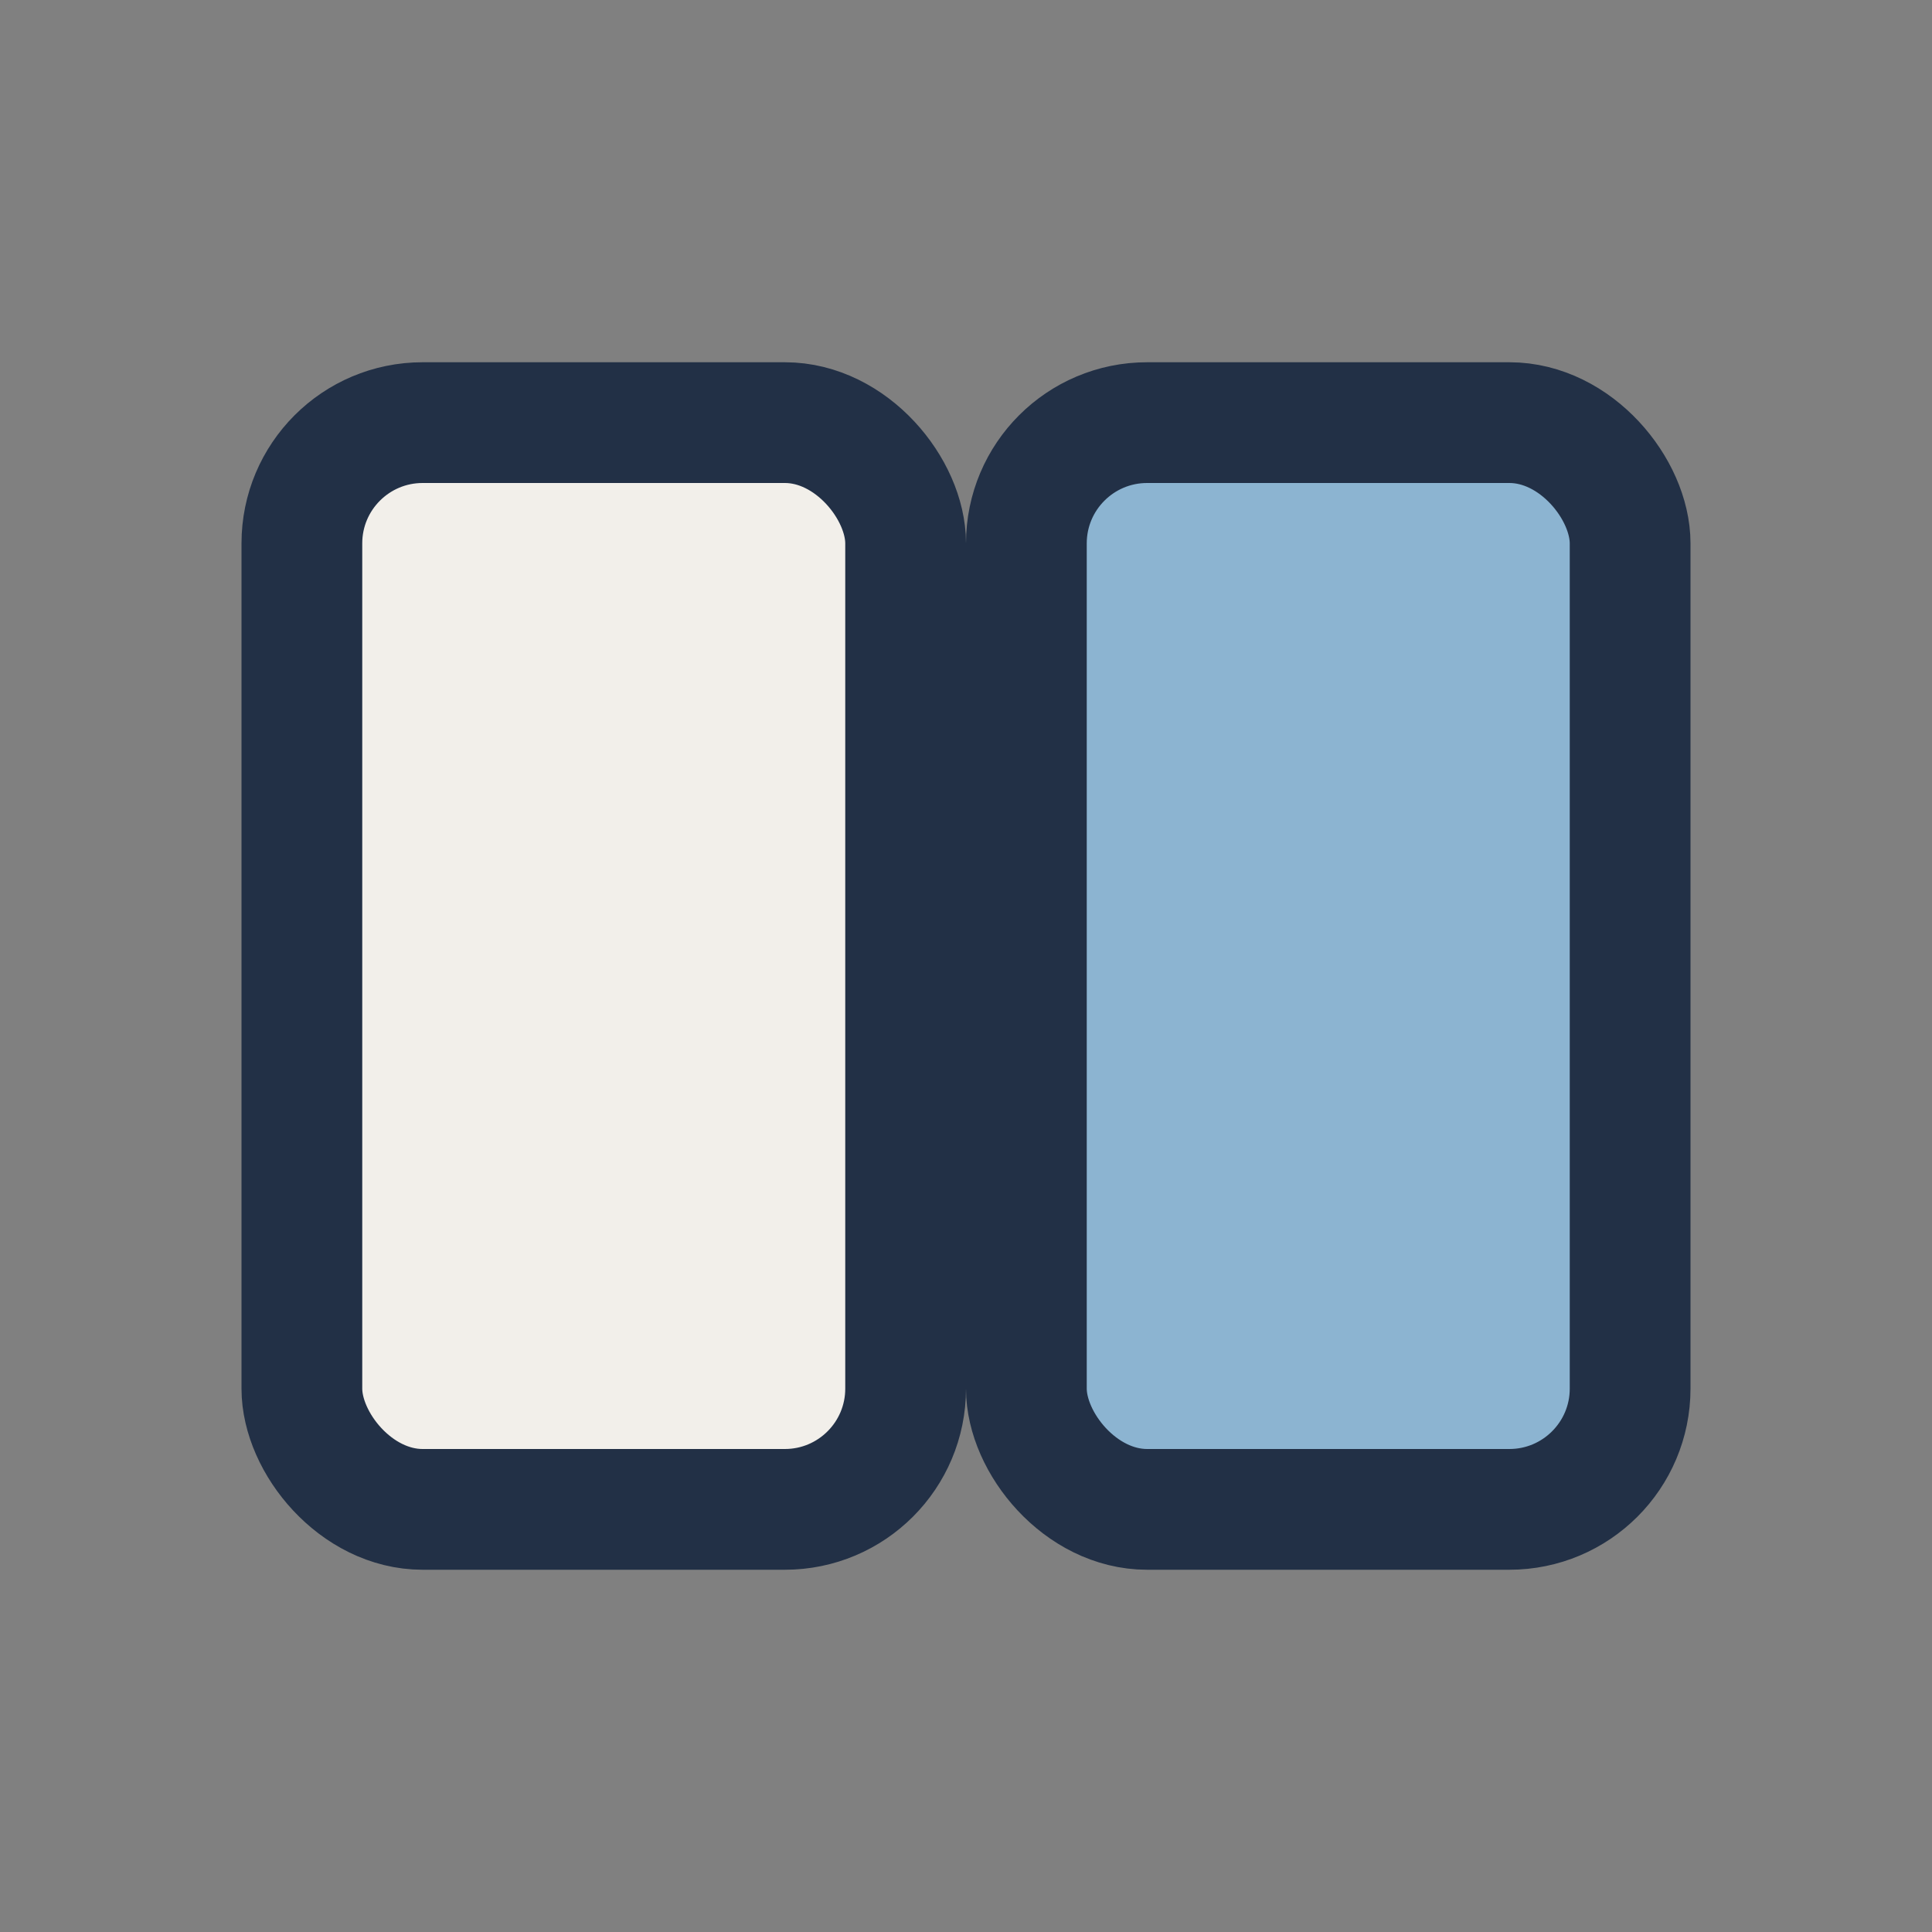
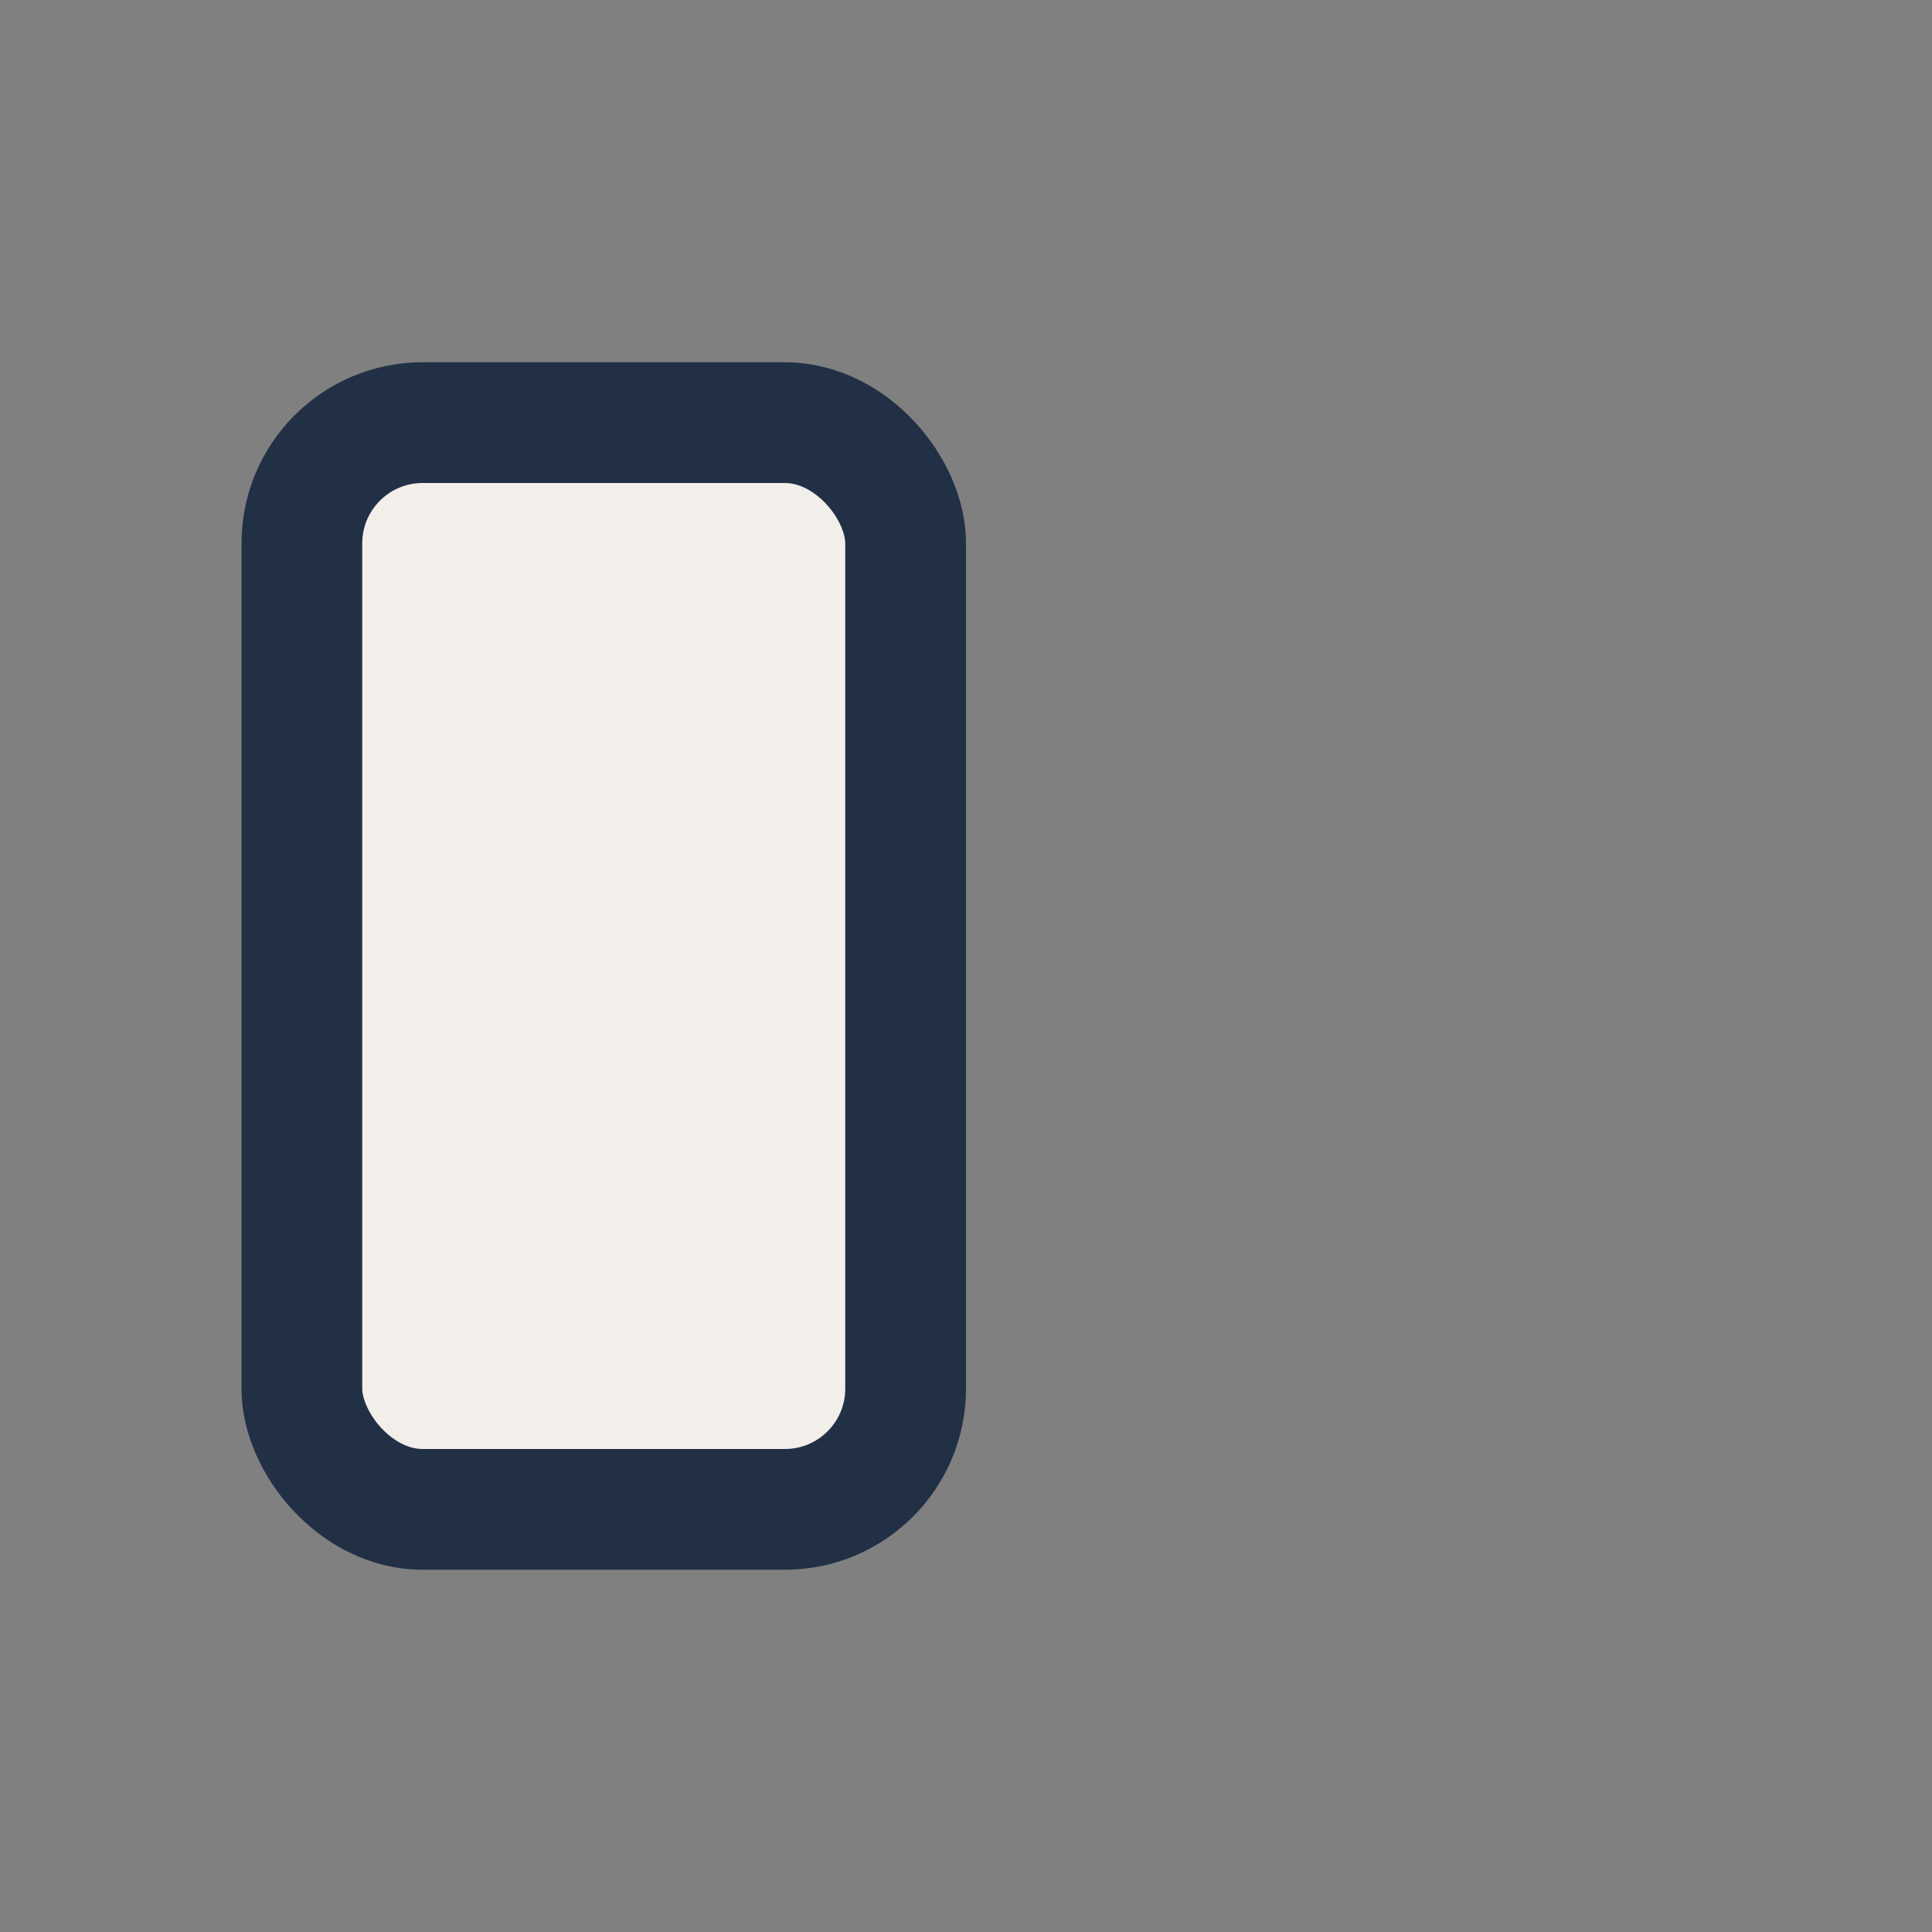
<svg xmlns="http://www.w3.org/2000/svg" width="32" height="32" viewBox="0 0 32 32">
  <rect x="0" y="0" width="32" height="32" fill="#808080" stroke="none" />
  <rect x="5" y="7" width="10" height="18" rx="2" fill="#F2EFEA" stroke="#223046" stroke-width="2" />
-   <rect x="17" y="7" width="10" height="18" rx="2" fill="#8CB4D1" stroke="#223046" stroke-width="2" />
</svg>